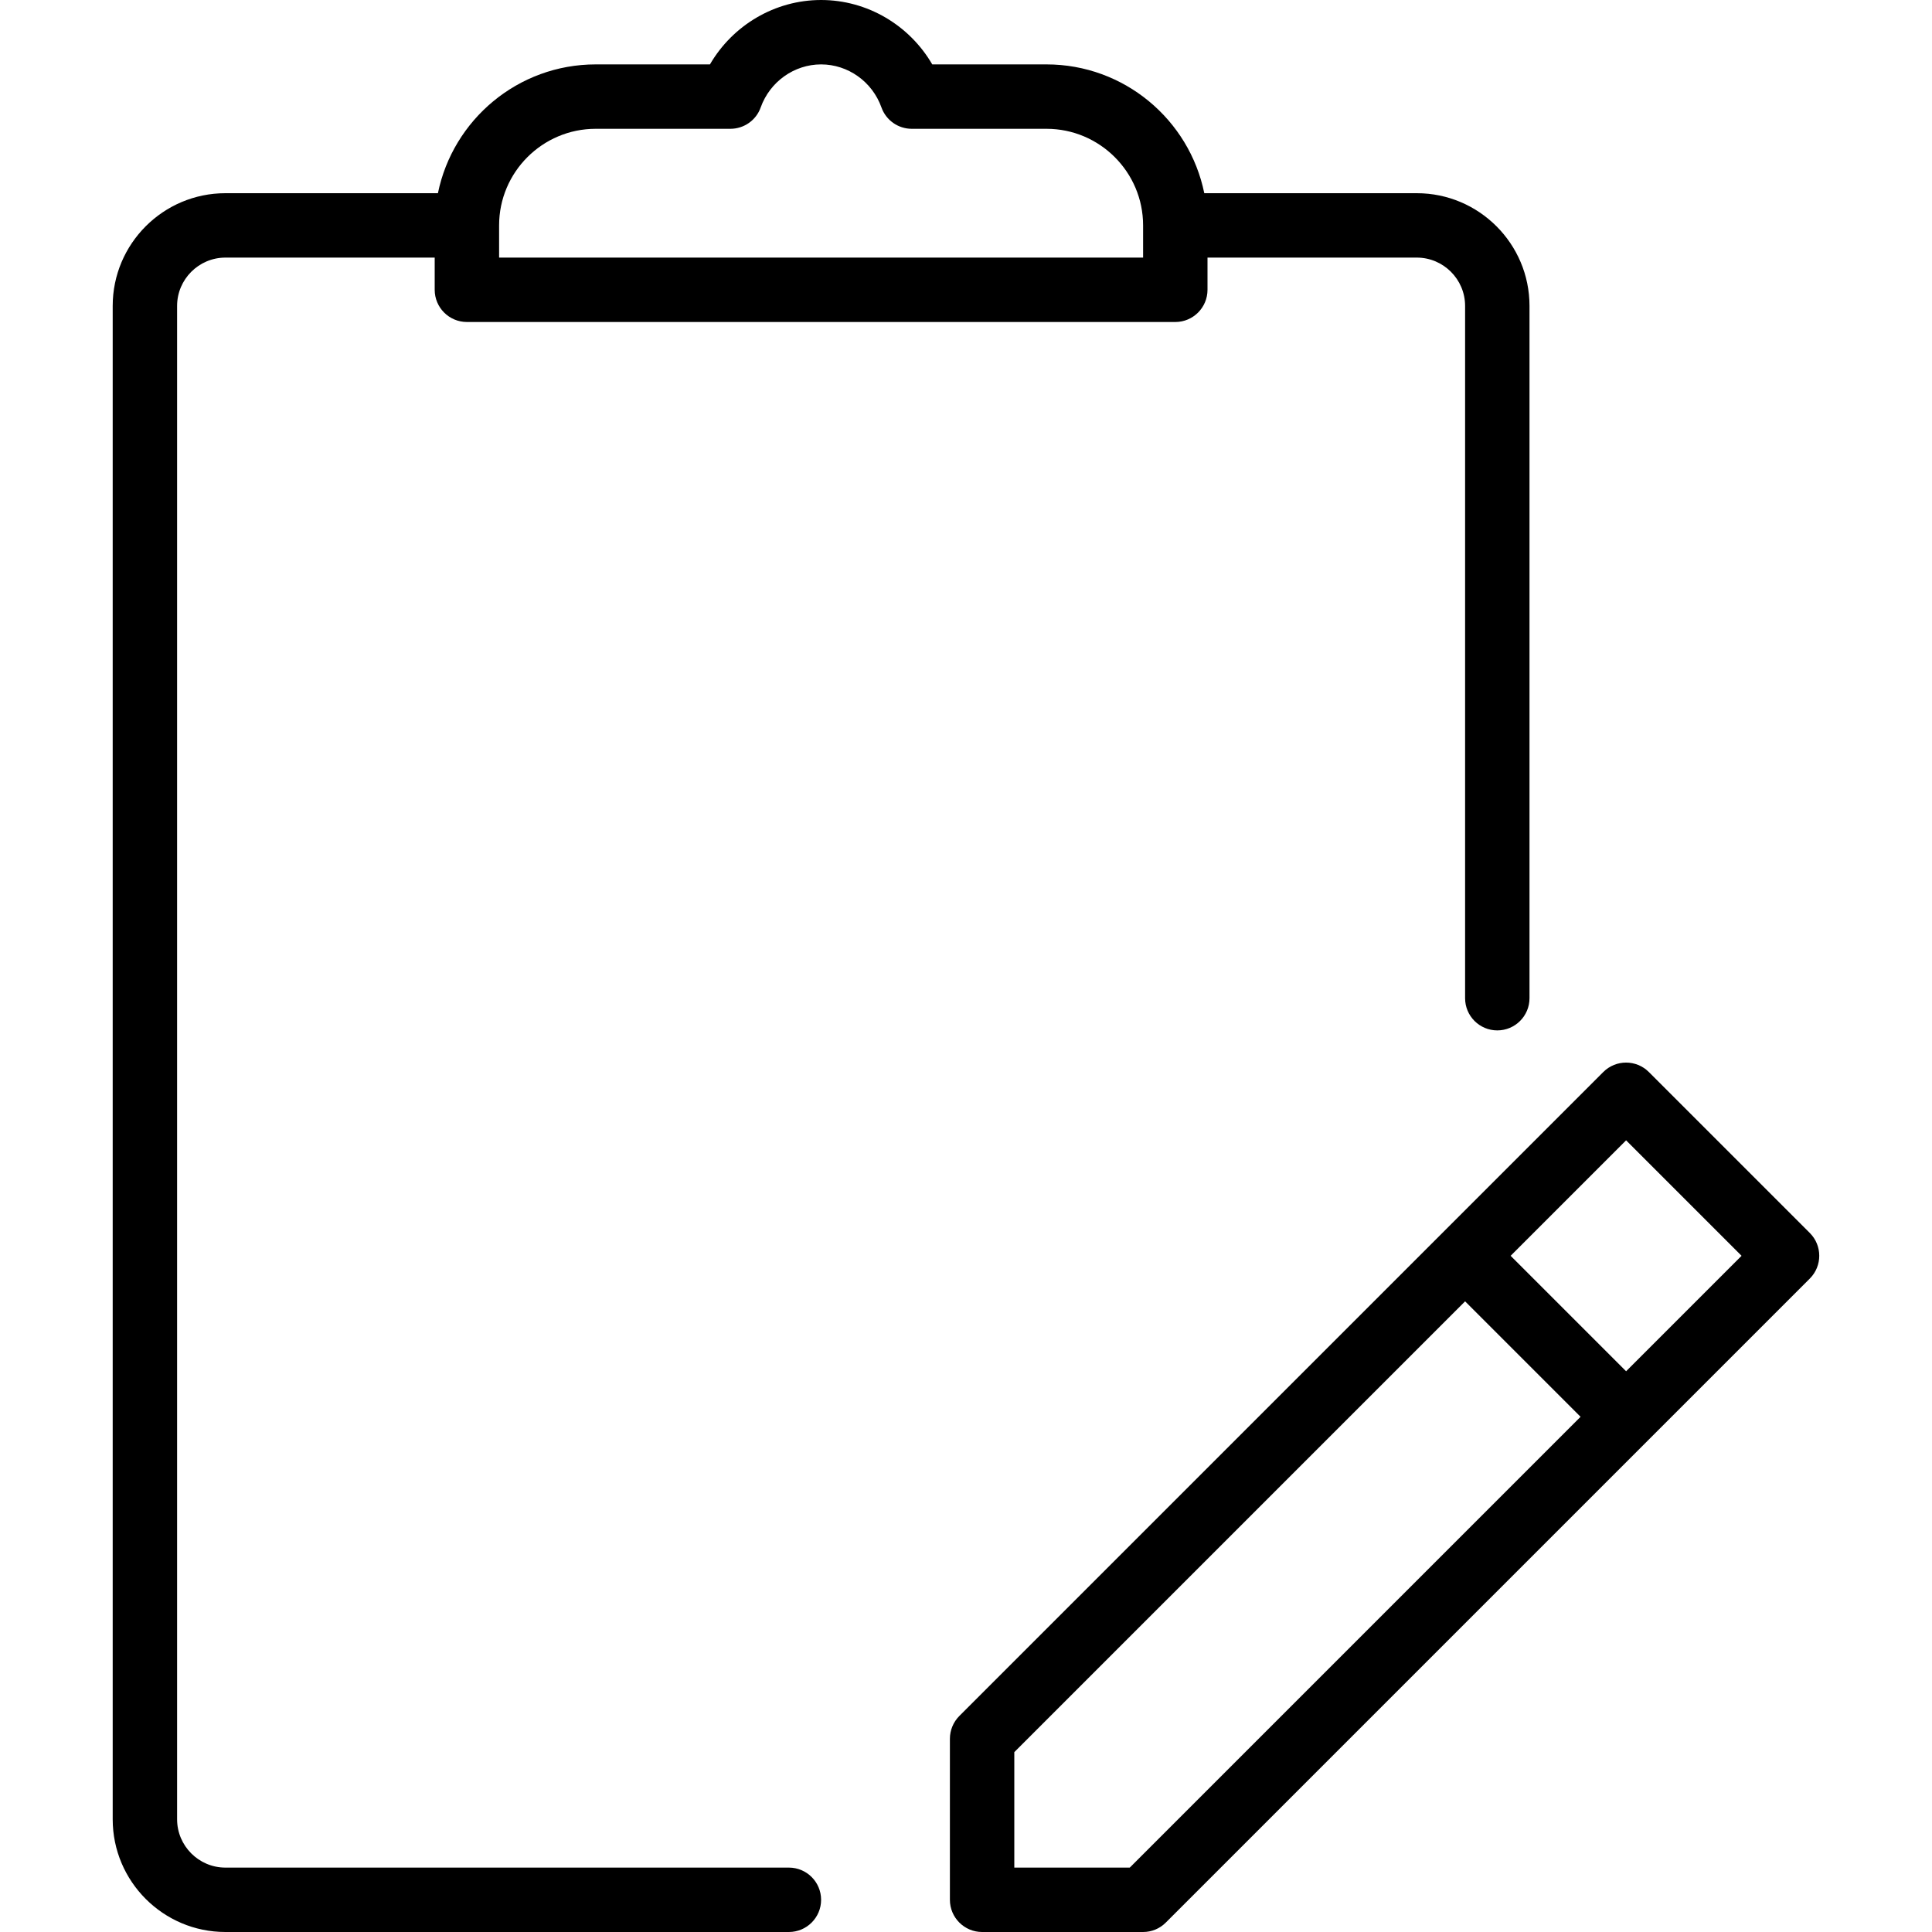
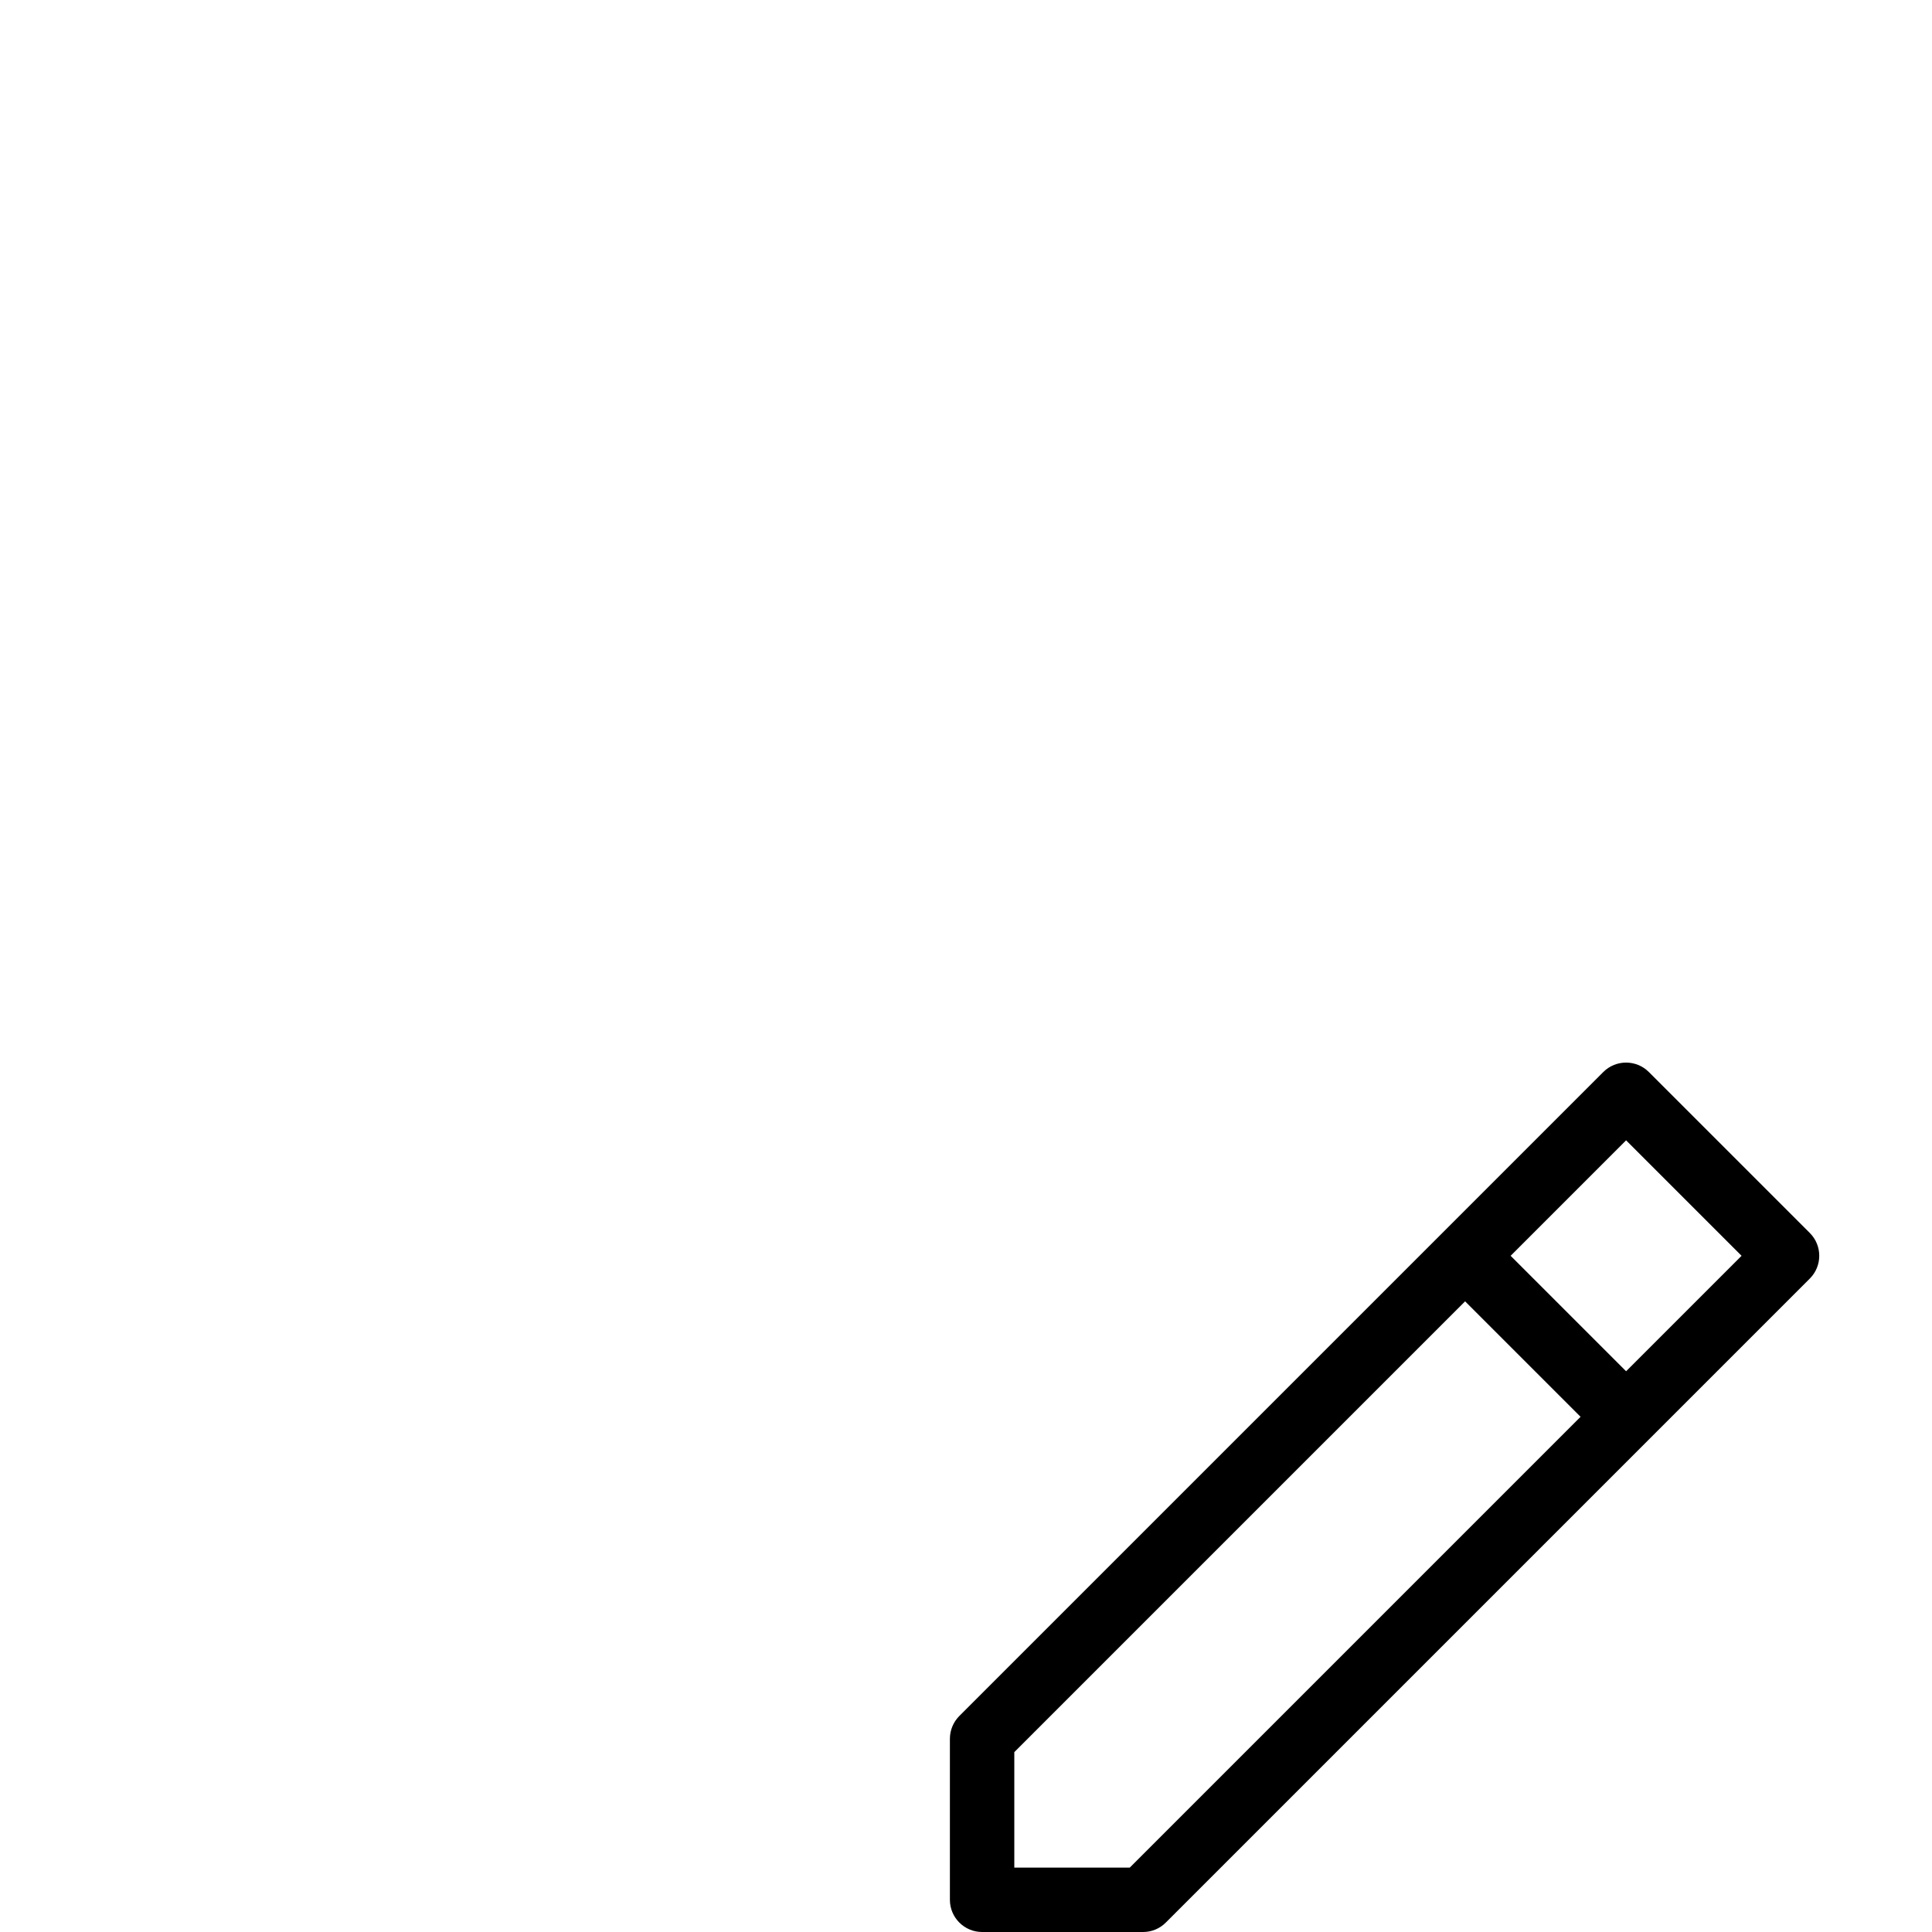
<svg xmlns="http://www.w3.org/2000/svg" version="1.1" id="Layer_1" x="0px" y="0px" viewBox="0 0 30 30" style="enable-background:new 0 0 30 30;" xml:space="preserve">
  <g>
    <path d="M28.103,19.146l-2.5-2.5c-0.195-0.195-0.512-0.195-0.707,0l-10,10C14.803,26.74,14.75,26.867,14.75,27v2.5   c0,0.276,0.224,0.5,0.5,0.5h2.5c0.133,0,0.26-0.053,0.353-0.147l7.497-7.497c0.001-0.001,0.002-0.001,0.003-0.002   s0.001-0.002,0.002-0.003l2.498-2.498C28.298,19.658,28.298,19.341,28.103,19.146z M17.543,29H15.75v-1.793l7-7L24.543,22   L17.543,29z M25.25,21.293L23.457,19.5l1.793-1.793l1.793,1.793L25.25,21.293z" />
-     <path d="M12.25,29H3.5c-0.413,0-0.75-0.337-0.75-0.75V4.75C2.75,4.337,3.087,4,3.5,4h3.25v0.5c0,0.276,0.224,0.5,0.5,0.5h11   c0.276,0,0.5-0.224,0.5-0.5V4H22c0.413,0,0.75,0.337,0.75,0.75V15.5c0,0.276,0.224,0.5,0.5,0.5s0.5-0.224,0.5-0.5V4.75   C23.75,3.785,22.965,3,22,3h-3.3c-0.232-1.14-1.242-2-2.45-2h-1.774c-0.354-0.609-1.009-1-1.726-1s-1.372,0.391-1.726,1H9.25   C8.042,1,7.033,1.86,6.8,3H3.5C2.535,3,1.75,3.785,1.75,4.75v23.5C1.75,29.215,2.535,30,3.5,30h8.75c0.276,0,0.5-0.224,0.5-0.5   S12.526,29,12.25,29z M9.25,2h2.091c0.212,0,0.401-0.133,0.471-0.332C11.955,1.269,12.332,1,12.75,1s0.795,0.269,0.937,0.668   C13.758,1.867,13.946,2,14.158,2h2.092c0.827,0,1.5,0.673,1.5,1.5V4h-10V3.5C7.75,2.673,8.423,2,9.25,2z" />
  </g>
</svg>